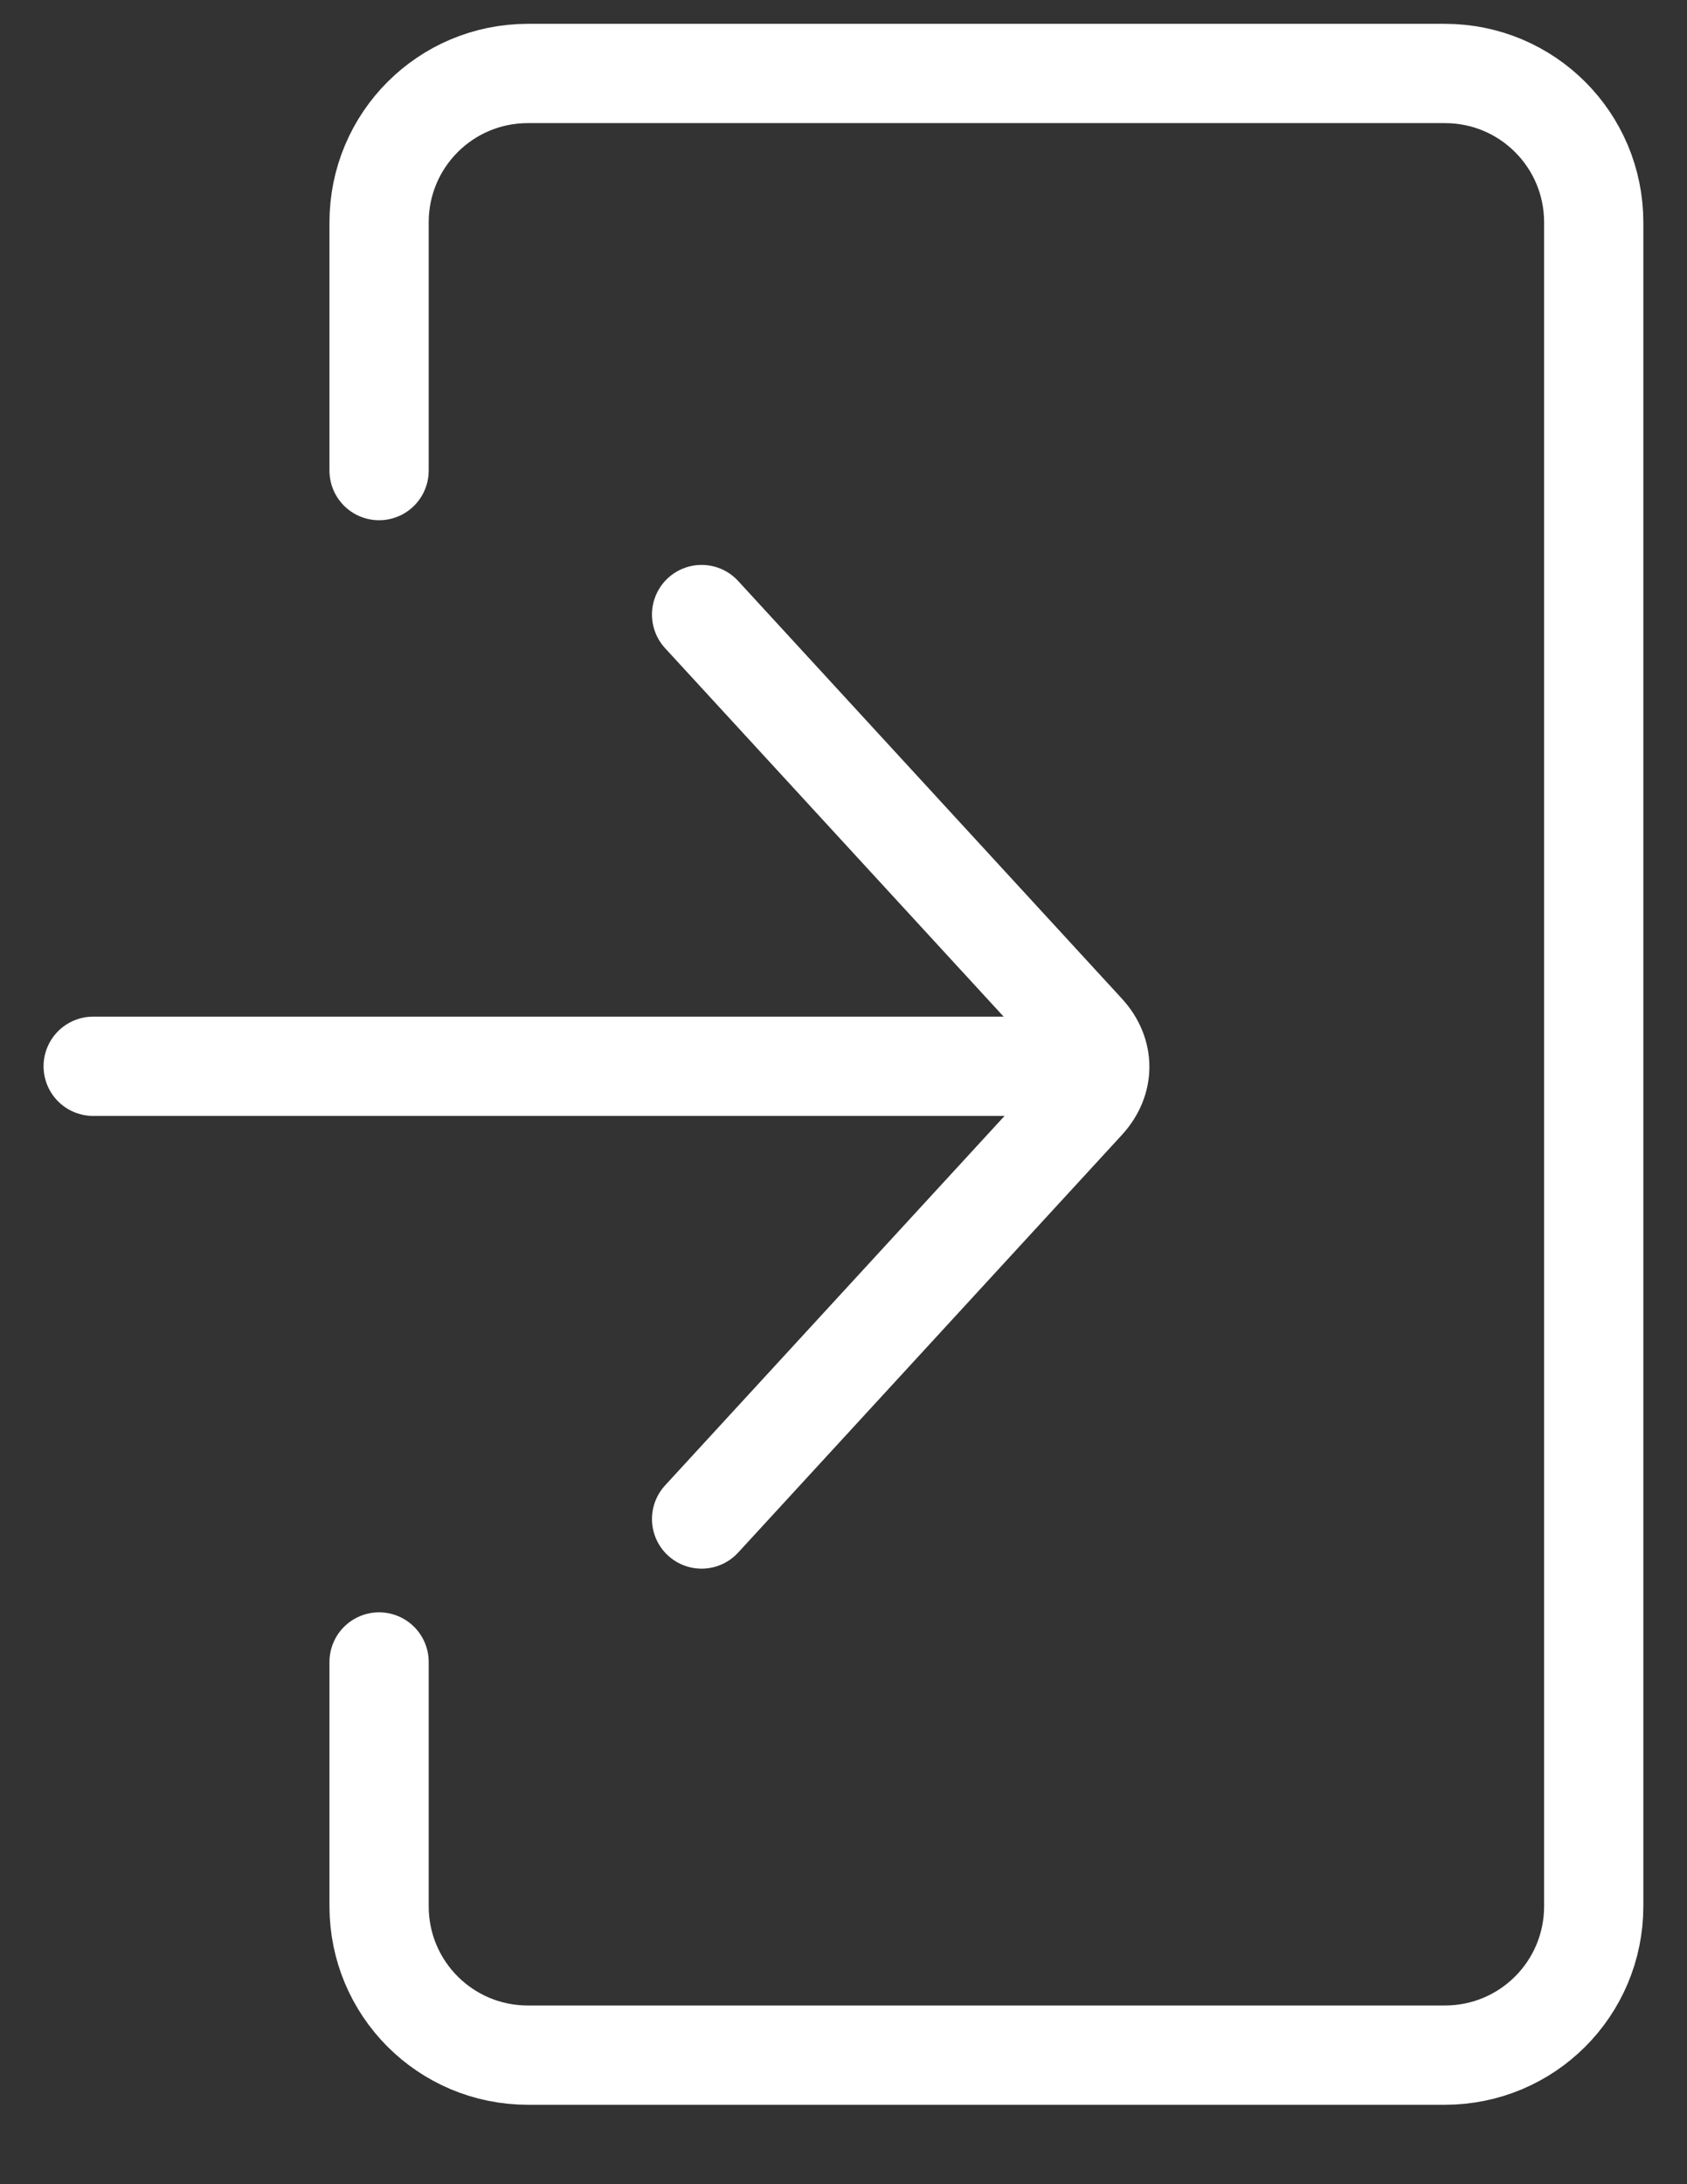
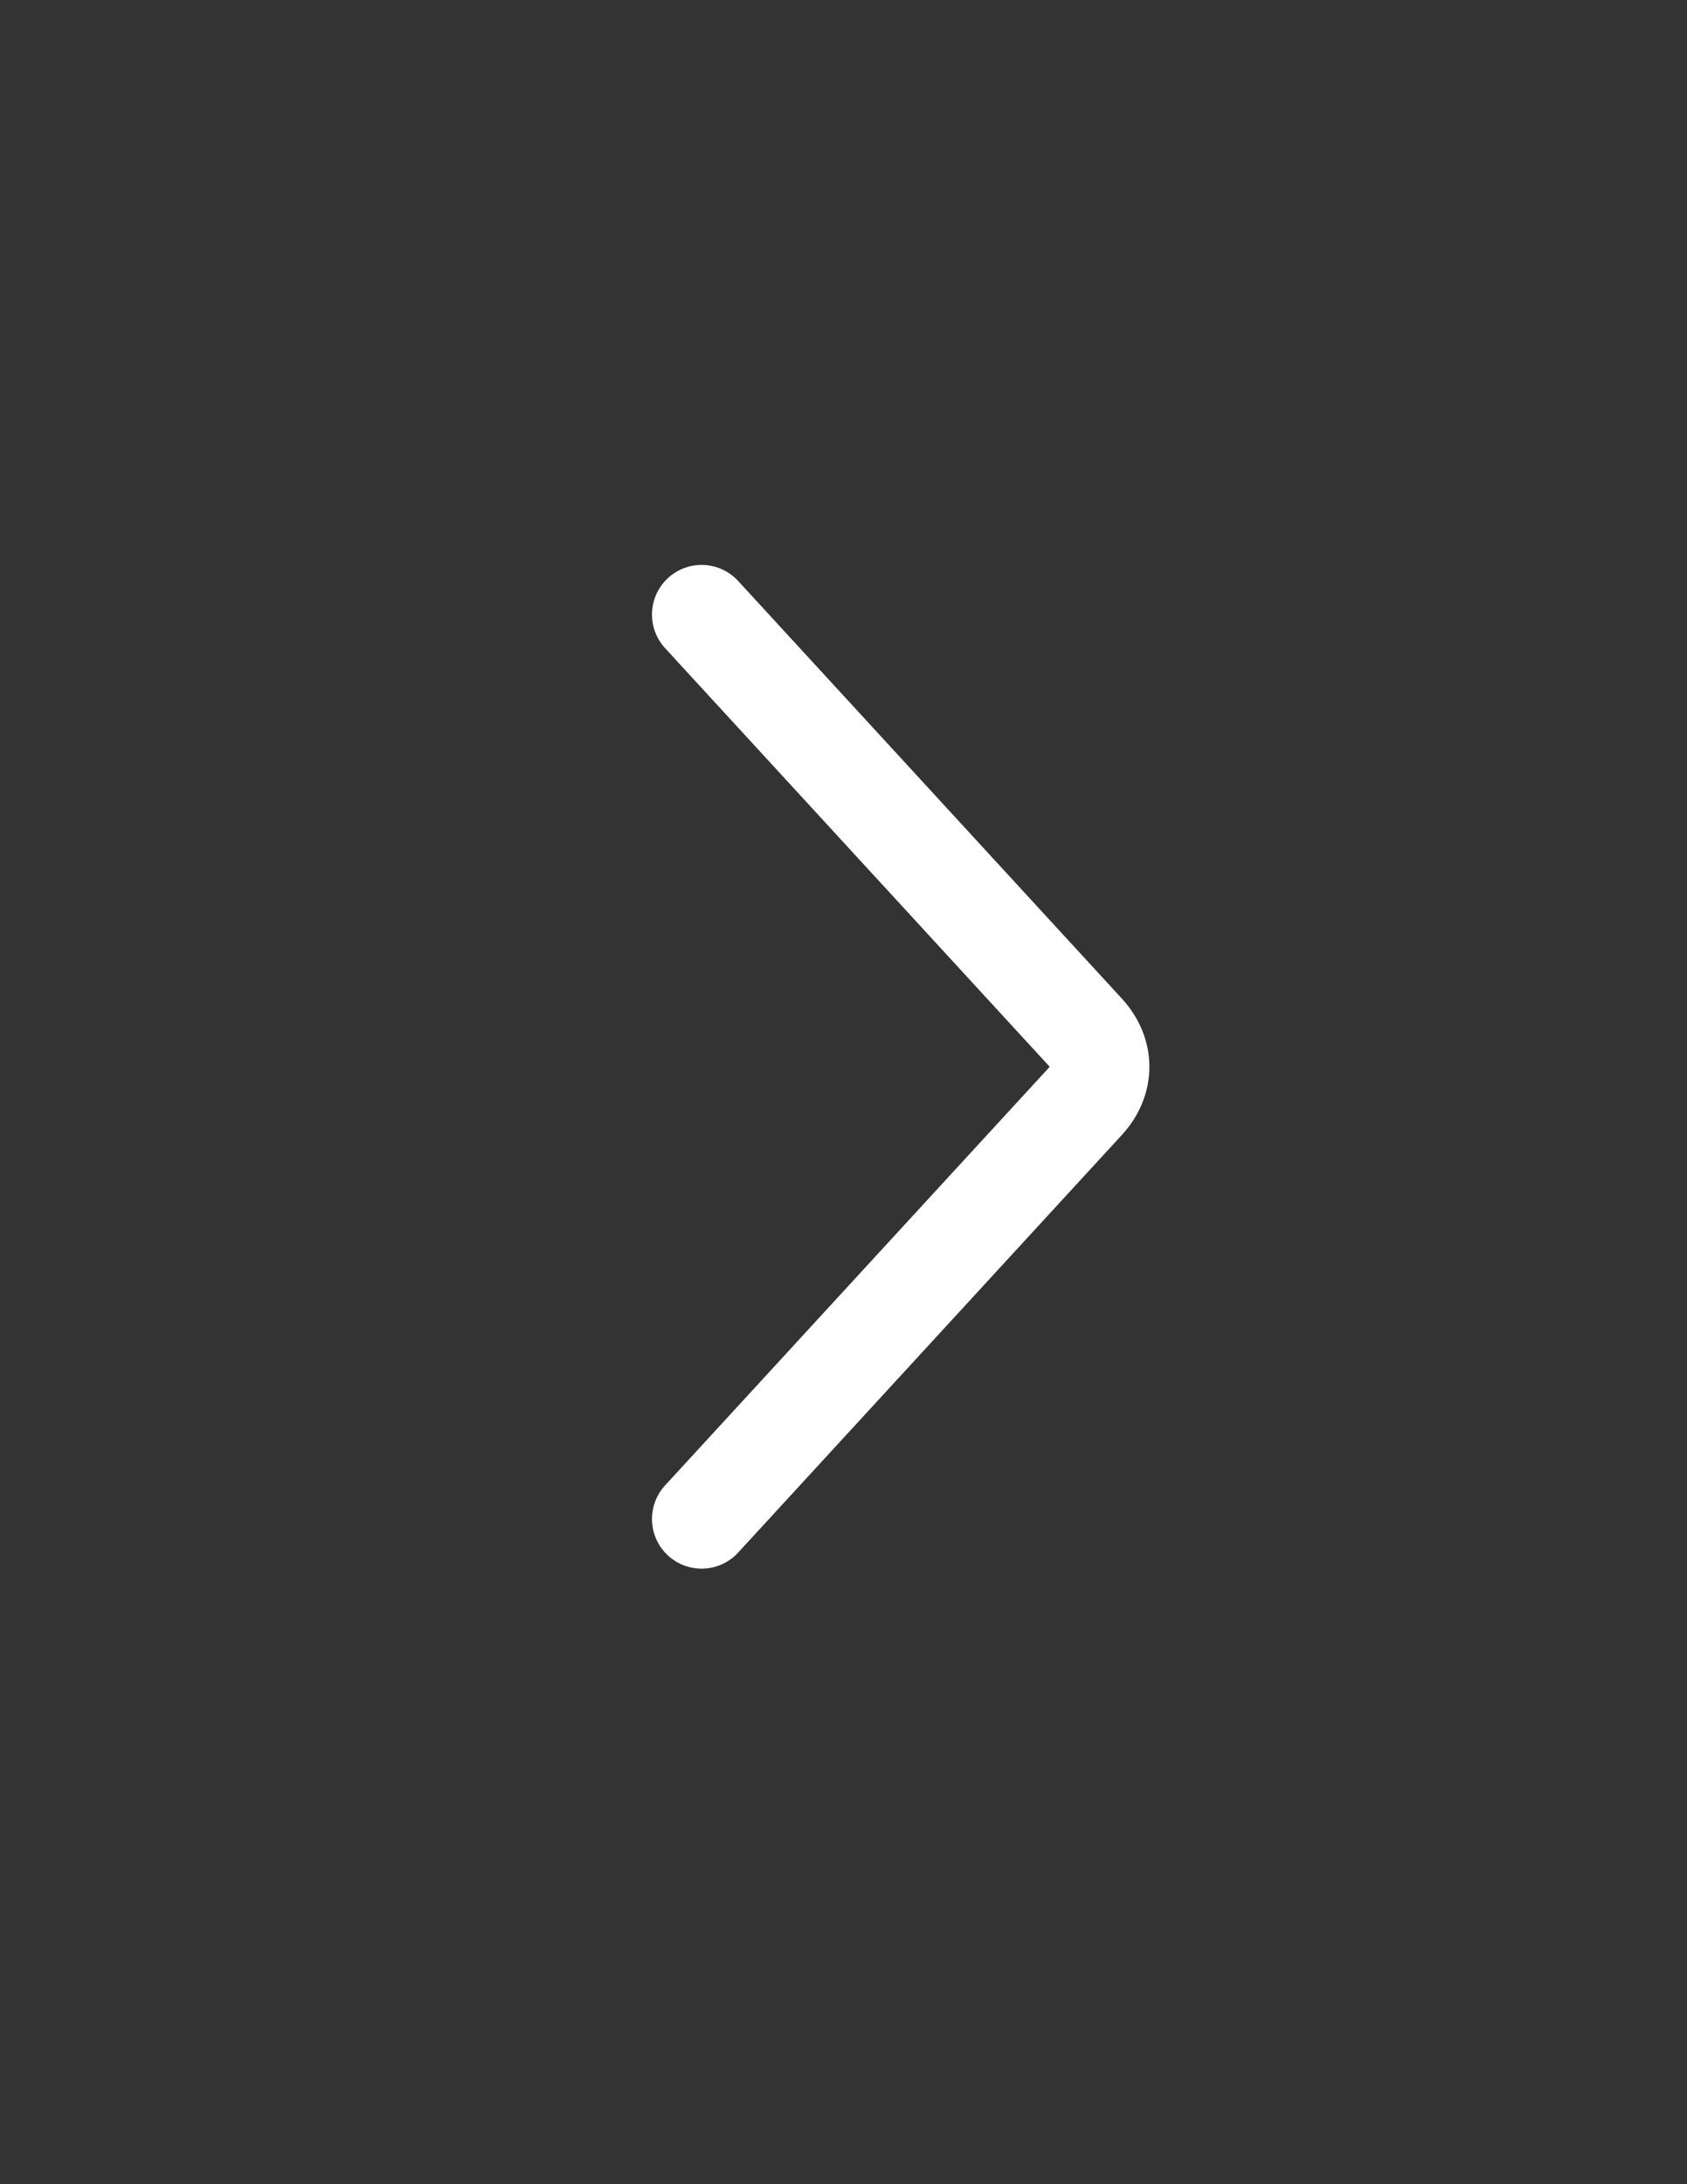
<svg xmlns="http://www.w3.org/2000/svg" width="17" height="22" viewBox="0 0 17 22" fill="none">
  <rect x="0" y="0" width="17" height="22" fill="#333333" stroke="none" />
  <path d="M7.07 6.19L10.94 10.4C11.13 10.61 11.13 10.88 10.94 11.09L7.07 15.3" stroke="#fff" stroke-linecap="round" stroke-linejoin="round" />
-   <path d="M10.979 10.74H0.939" stroke="#fff" stroke-linecap="round" stroke-linejoin="round" />
-   <path d="M3.82 4.74V2.24C3.82 1.41 4.49 0.74 5.32 0.74H14.56C15.39 0.74 16.06 1.41 16.06 2.24V19.2C16.06 20.03 15.39 20.7 14.56 20.7H5.32C4.49 20.7 3.82 20.03 3.82 19.2V16.74" stroke="#fff" stroke-miterlimit="10" stroke-linecap="round" />
</svg>